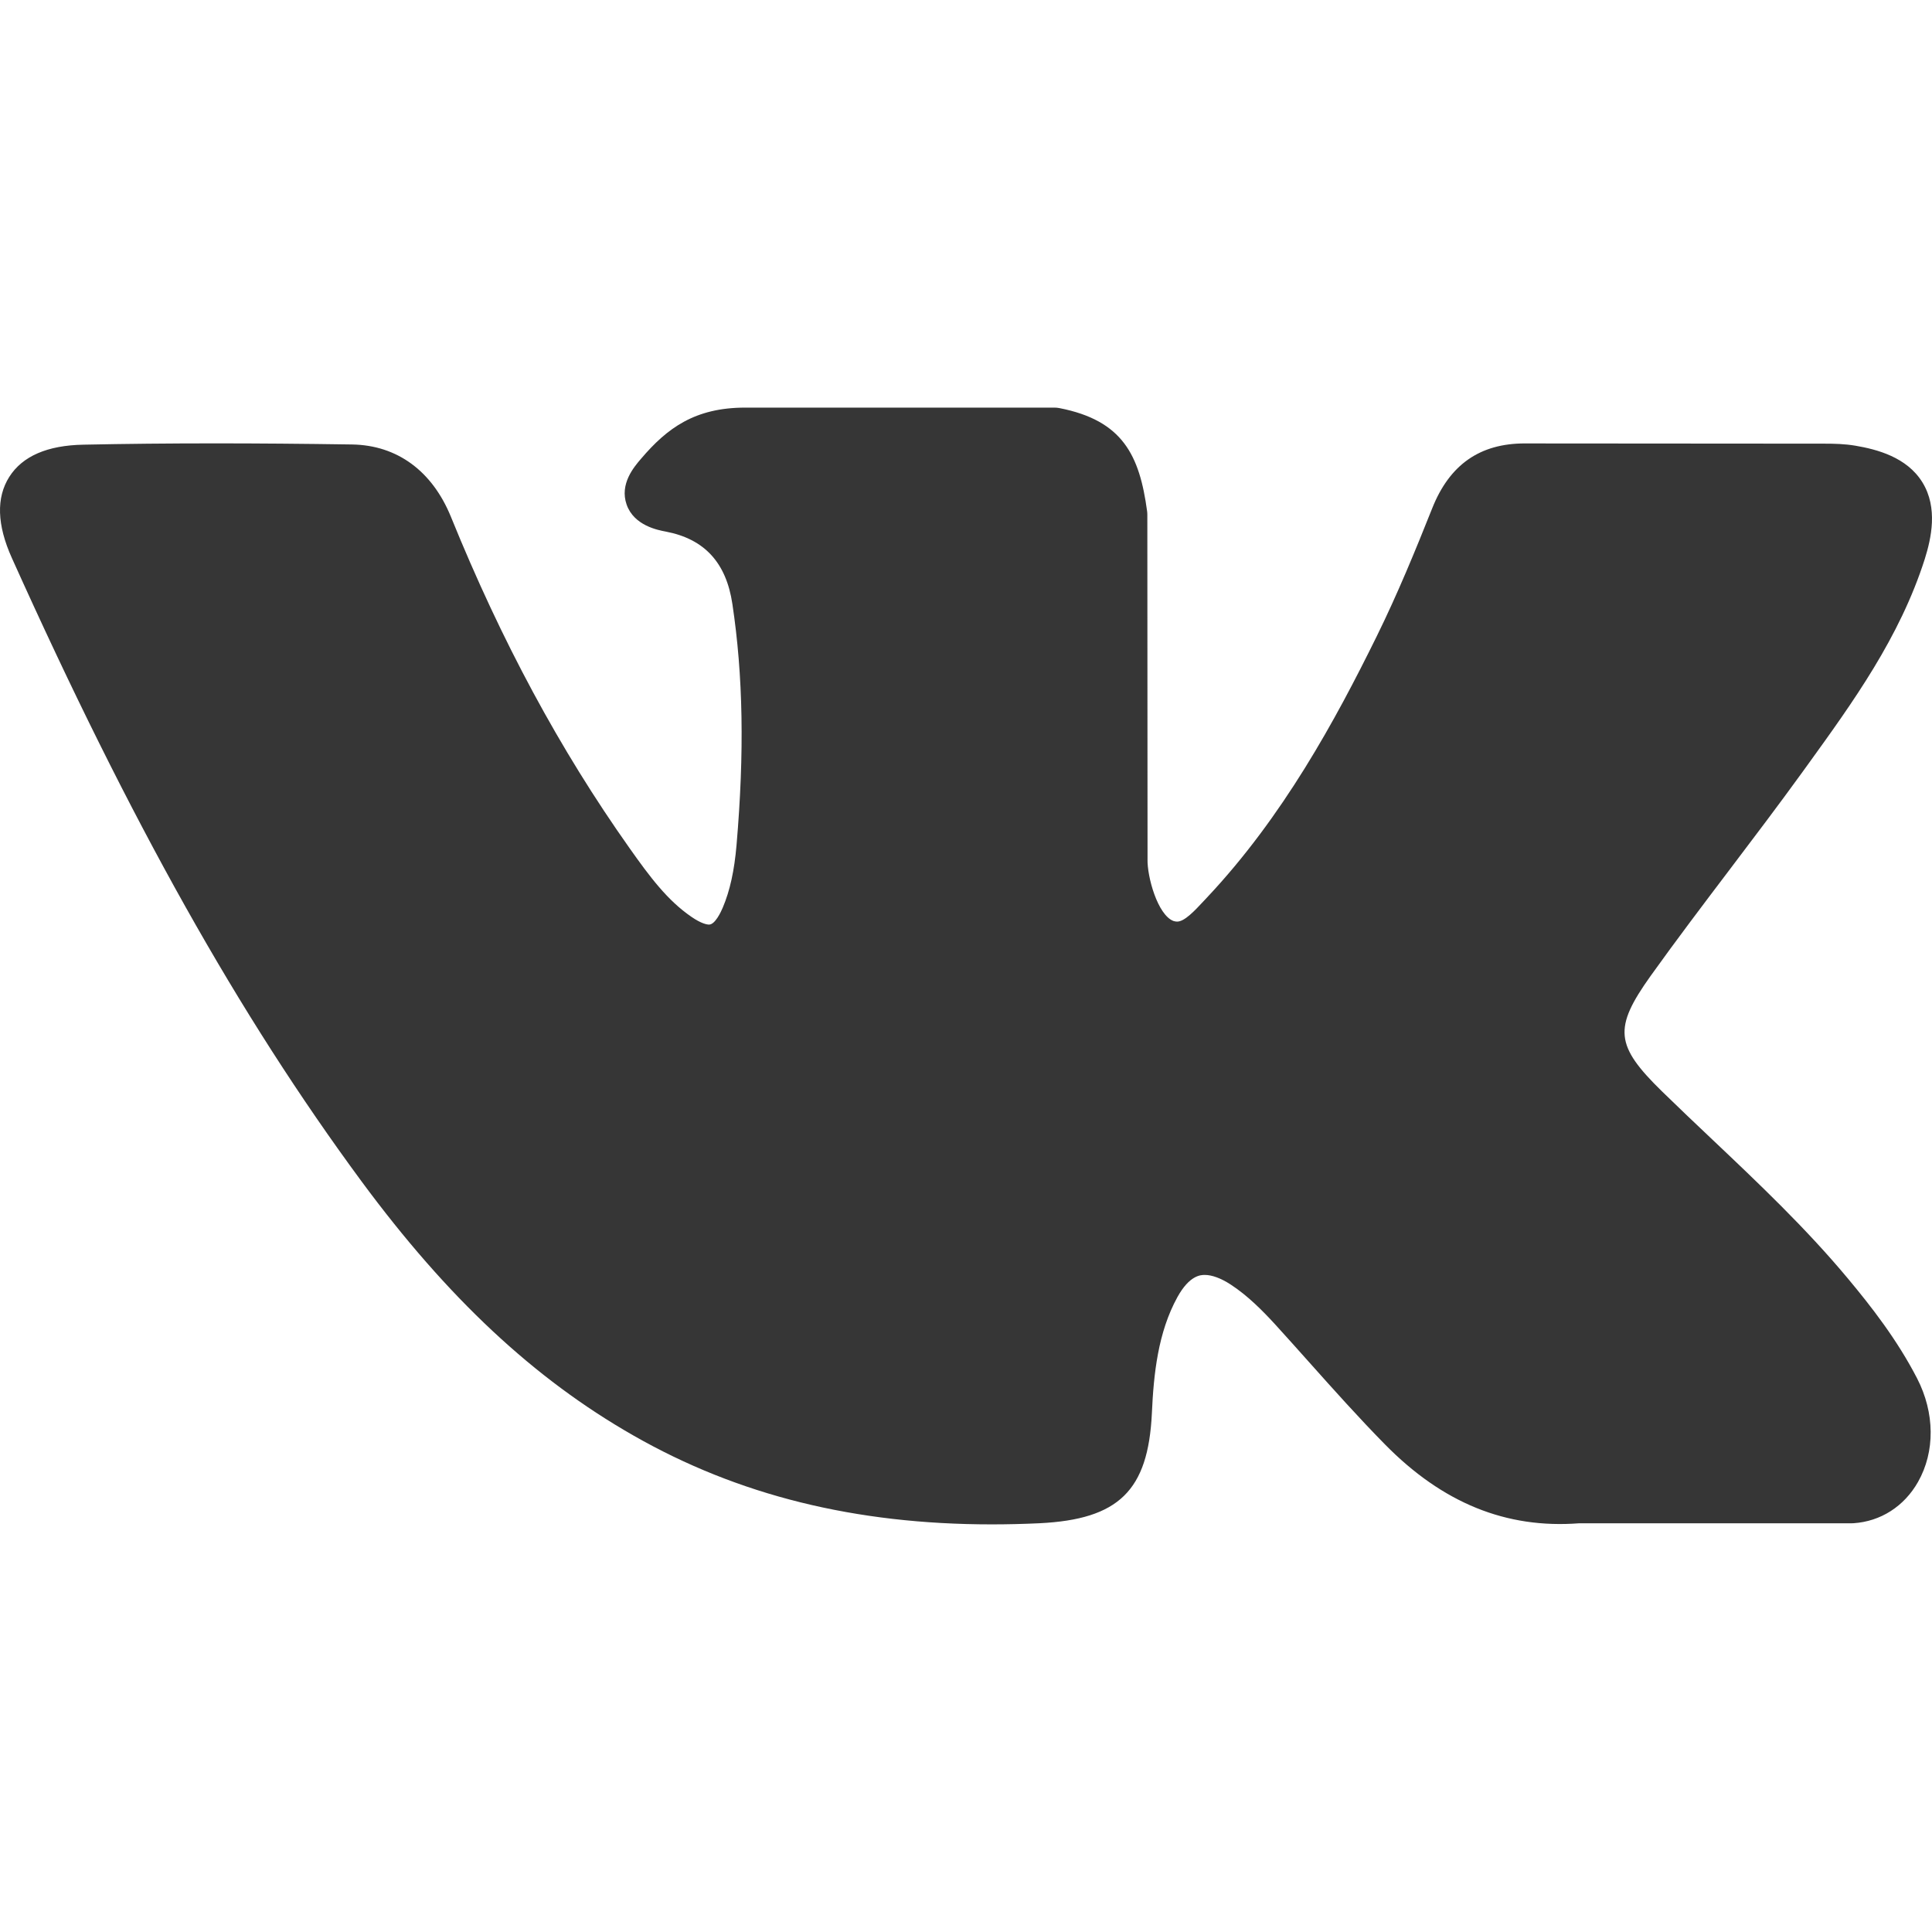
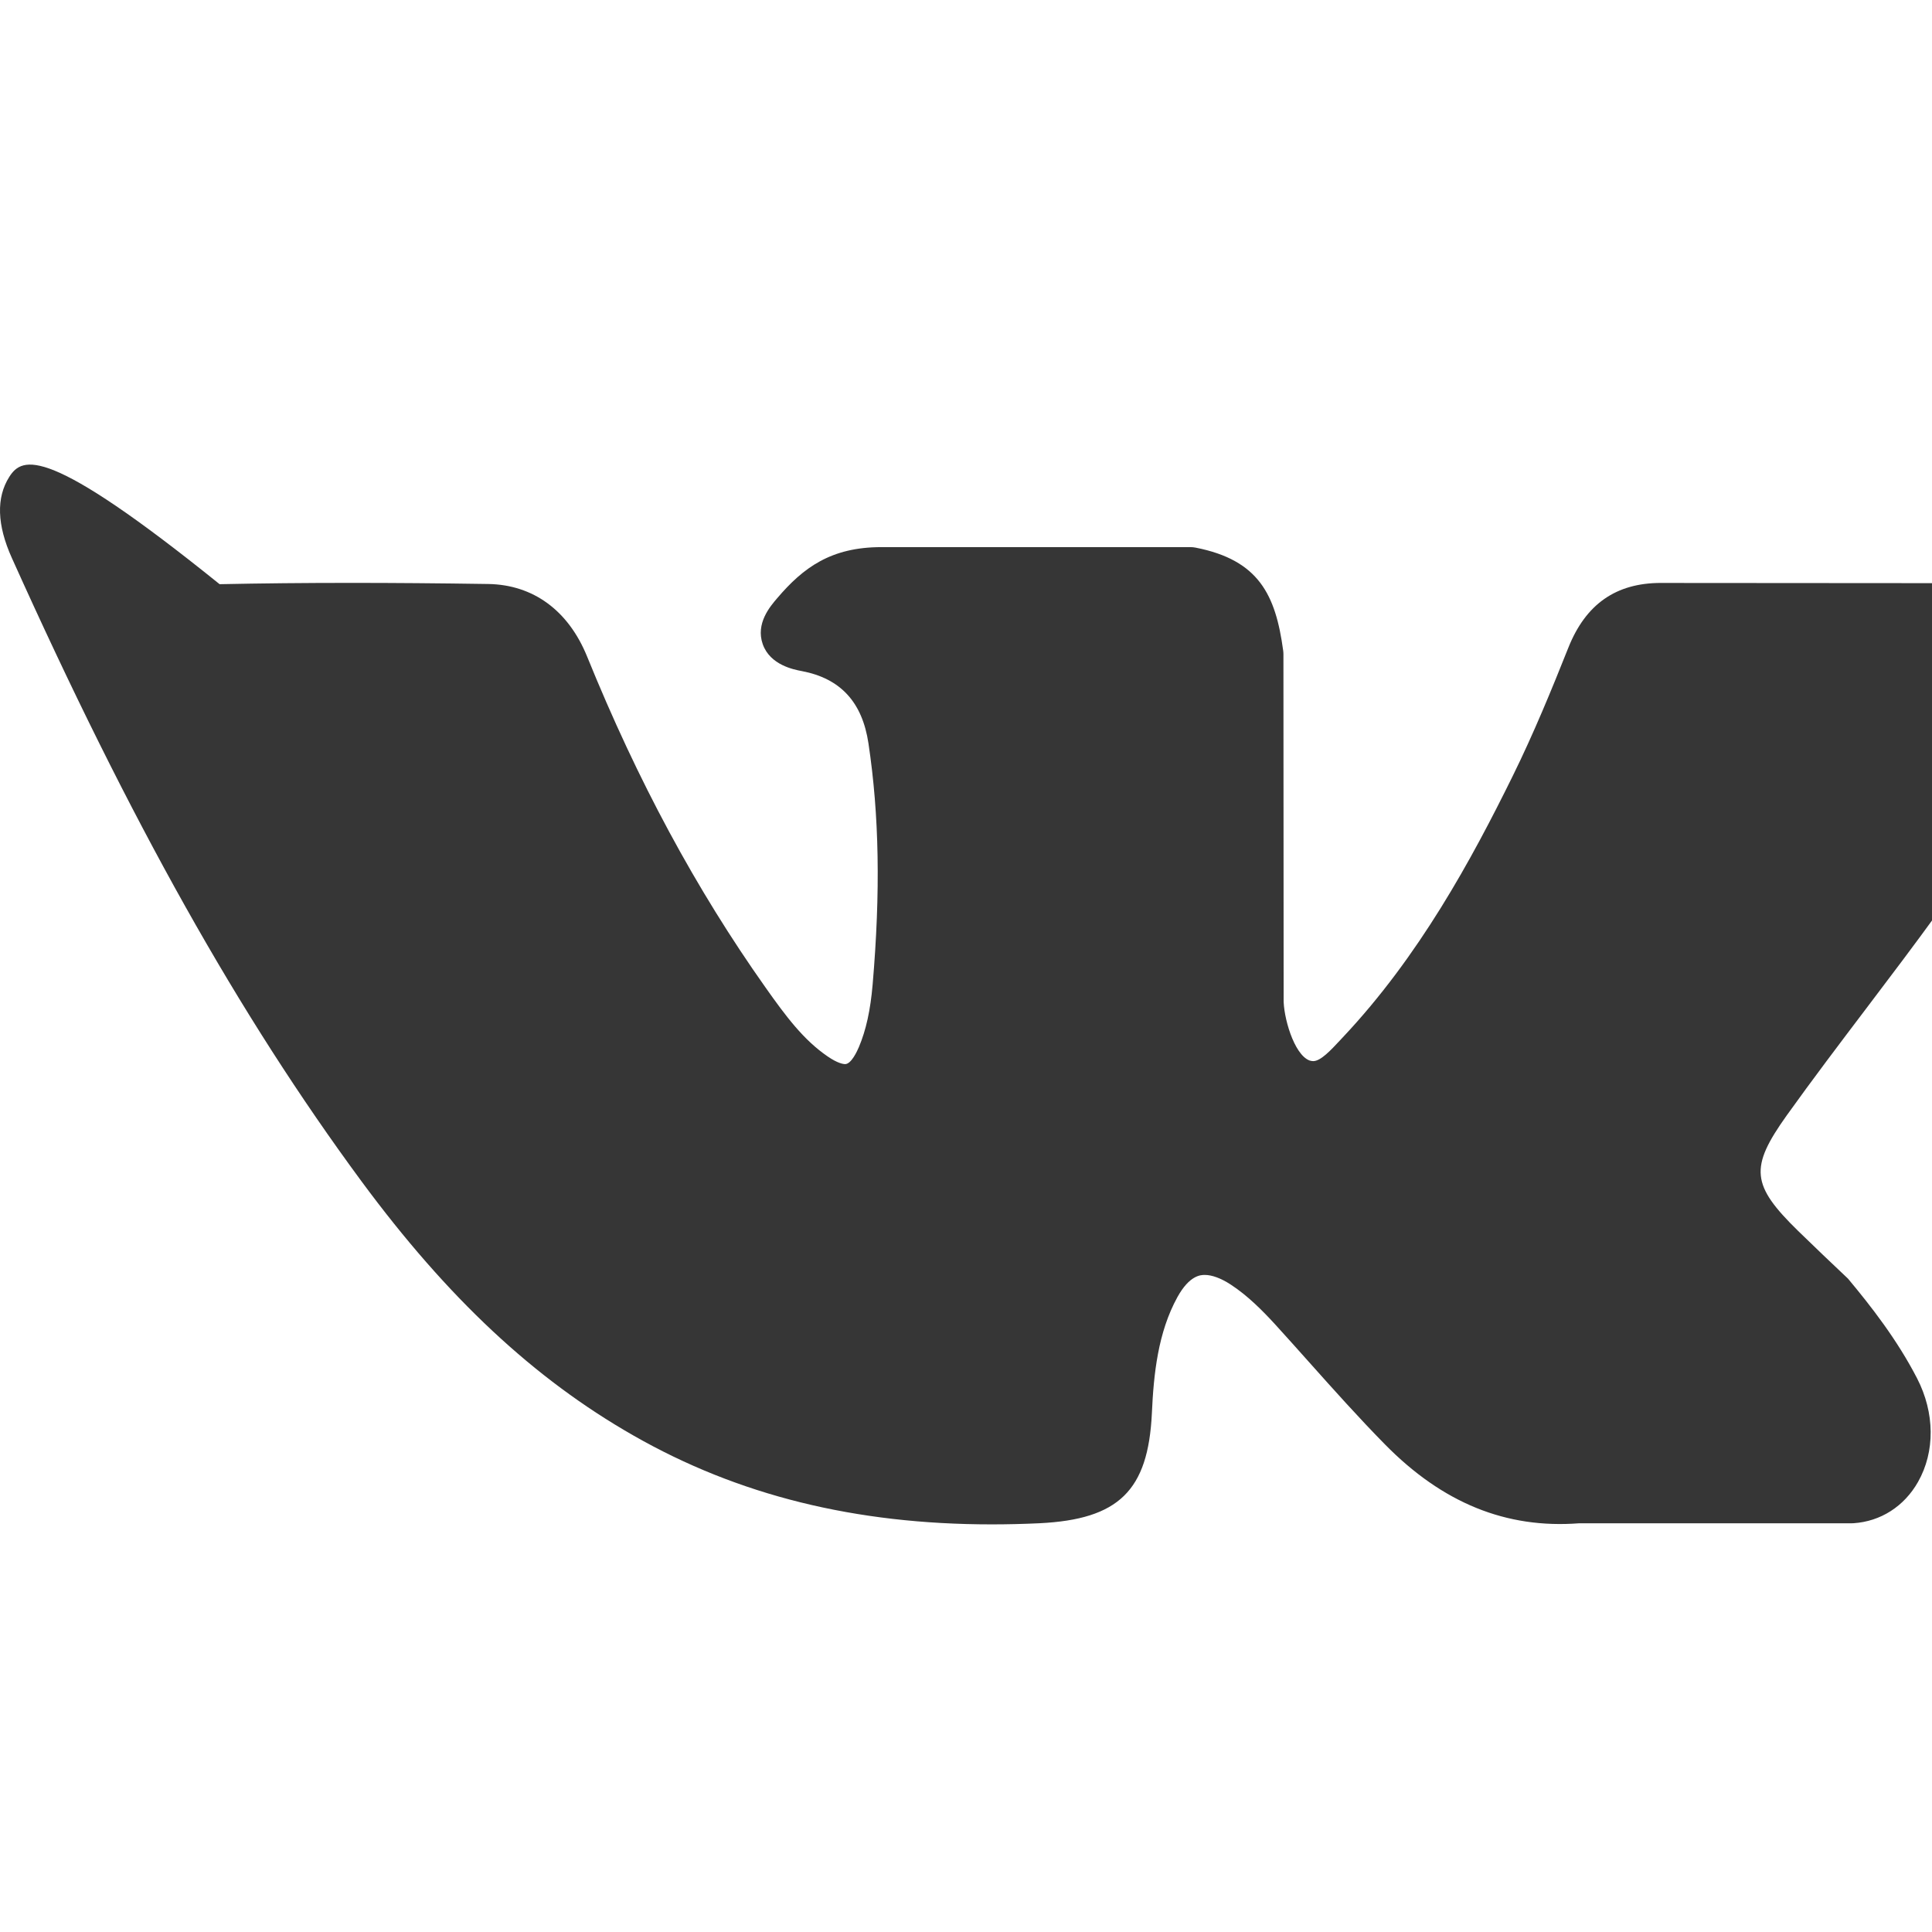
<svg xmlns="http://www.w3.org/2000/svg" id="Capa_1" x="0px" y="0px" viewBox="0 0 363.301 363.301" style="enable-background:new 0 0 363.301 363.301;" xml:space="preserve" width="512px" height="512px">
-   <path d="M347.506,240.442c-7.91-9.495-16.899-18.005-25.592-26.235c-3.091-2.927-6.287-5.953-9.368-8.962 c-8.845-8.648-9.167-11.897-2.164-21.72c4.845-6.771,9.982-13.551,14.95-20.108c4.506-5.949,9.166-12.101,13.632-18.273l0.917-1.269 c8.536-11.811,17.364-24.024,22.062-38.757c1.22-3.887,2.501-9.607-0.428-14.39c-2.927-4.779-8.605-6.237-12.622-6.918 c-1.987-0.337-3.96-0.383-5.791-0.383l-55.901-0.04l-0.462-0.004c-8.452,0-14.148,3.983-17.412,12.178 c-3.116,7.83-6.539,16.168-10.445,24.096c-7.773,15.787-17.645,33.97-31.93,49.135l-0.604,0.645 c-1.687,1.813-3.598,3.866-4.995,3.866c-0.214,0-0.447-0.041-0.711-0.124c-2.959-1.153-4.945-8.316-4.855-11.648 c0.001-0.046,0.002-0.092,0.002-0.138l-0.039-64.61c0-0.224-0.016-0.446-0.045-0.668c-1.422-10.503-4.572-17.041-16.474-19.372 c-0.316-0.063-0.639-0.094-0.961-0.094h-58.126c-9.47,0-14.688,3.849-19.593,9.61c-1.324,1.54-4.08,4.746-2.714,8.635 c1.386,3.947,5.885,4.791,7.35,5.065c7.272,1.384,11.371,5.832,12.532,13.604c2.027,13.496,2.276,27.901,0.784,45.334 c-0.416,4.845-1.239,8.587-2.595,11.784c-0.315,0.746-1.432,3.181-2.571,3.182c-0.362,0-1.409-0.142-3.316-1.456 c-4.509-3.089-7.808-7.497-11.654-12.942c-13.084-18.491-24.065-38.861-33.575-62.288c-3.527-8.624-10.114-13.452-18.556-13.594 c-9.276-0.141-17.686-0.209-25.707-0.209c-8.764,0-16.889,0.081-24.823,0.246C8.914,83.74,4.216,85.776,1.744,89.676 c-2.476,3.903-2.315,9.03,0.479,15.236c22.366,49.723,42.645,85.876,65.755,117.228c16.193,21.938,32.435,37.123,51.109,47.784 c19.674,11.255,41.722,16.727,67.402,16.727c2.911,0,5.921-0.071,8.956-0.213c14.922-0.727,20.458-6.128,21.158-20.657 c0.333-7.425,1.145-15.212,4.795-21.853c2.304-4.184,4.452-4.184,5.158-4.184c1.36,0,3.046,0.626,4.857,1.799 c3.248,2.12,6.033,4.96,8.316,7.441c2.149,2.357,4.274,4.738,6.401,7.12c4.59,5.141,9.336,10.456,14.294,15.497 c10.852,11.041,22.807,15.897,36.538,14.843h51.252c0.109,0,0.219-0.004,0.328-0.011c5.107-0.337,9.53-3.17,12.135-7.772 c3.227-5.701,3.162-12.974-0.174-19.46C356.718,251.867,351.808,245.601,347.506,240.442z" fill="#363636" />
+   <path d="M347.506,240.442c-3.091-2.927-6.287-5.953-9.368-8.962 c-8.845-8.648-9.167-11.897-2.164-21.72c4.845-6.771,9.982-13.551,14.95-20.108c4.506-5.949,9.166-12.101,13.632-18.273l0.917-1.269 c8.536-11.811,17.364-24.024,22.062-38.757c1.22-3.887,2.501-9.607-0.428-14.39c-2.927-4.779-8.605-6.237-12.622-6.918 c-1.987-0.337-3.96-0.383-5.791-0.383l-55.901-0.04l-0.462-0.004c-8.452,0-14.148,3.983-17.412,12.178 c-3.116,7.83-6.539,16.168-10.445,24.096c-7.773,15.787-17.645,33.97-31.93,49.135l-0.604,0.645 c-1.687,1.813-3.598,3.866-4.995,3.866c-0.214,0-0.447-0.041-0.711-0.124c-2.959-1.153-4.945-8.316-4.855-11.648 c0.001-0.046,0.002-0.092,0.002-0.138l-0.039-64.61c0-0.224-0.016-0.446-0.045-0.668c-1.422-10.503-4.572-17.041-16.474-19.372 c-0.316-0.063-0.639-0.094-0.961-0.094h-58.126c-9.47,0-14.688,3.849-19.593,9.61c-1.324,1.54-4.08,4.746-2.714,8.635 c1.386,3.947,5.885,4.791,7.35,5.065c7.272,1.384,11.371,5.832,12.532,13.604c2.027,13.496,2.276,27.901,0.784,45.334 c-0.416,4.845-1.239,8.587-2.595,11.784c-0.315,0.746-1.432,3.181-2.571,3.182c-0.362,0-1.409-0.142-3.316-1.456 c-4.509-3.089-7.808-7.497-11.654-12.942c-13.084-18.491-24.065-38.861-33.575-62.288c-3.527-8.624-10.114-13.452-18.556-13.594 c-9.276-0.141-17.686-0.209-25.707-0.209c-8.764,0-16.889,0.081-24.823,0.246C8.914,83.74,4.216,85.776,1.744,89.676 c-2.476,3.903-2.315,9.03,0.479,15.236c22.366,49.723,42.645,85.876,65.755,117.228c16.193,21.938,32.435,37.123,51.109,47.784 c19.674,11.255,41.722,16.727,67.402,16.727c2.911,0,5.921-0.071,8.956-0.213c14.922-0.727,20.458-6.128,21.158-20.657 c0.333-7.425,1.145-15.212,4.795-21.853c2.304-4.184,4.452-4.184,5.158-4.184c1.36,0,3.046,0.626,4.857,1.799 c3.248,2.12,6.033,4.96,8.316,7.441c2.149,2.357,4.274,4.738,6.401,7.12c4.59,5.141,9.336,10.456,14.294,15.497 c10.852,11.041,22.807,15.897,36.538,14.843h51.252c0.109,0,0.219-0.004,0.328-0.011c5.107-0.337,9.53-3.17,12.135-7.772 c3.227-5.701,3.162-12.974-0.174-19.46C356.718,251.867,351.808,245.601,347.506,240.442z" fill="#363636" />
  <g> </g>
  <g> </g>
  <g> </g>
  <g> </g>
  <g> </g>
  <g> </g>
  <g> </g>
  <g> </g>
  <g> </g>
  <g> </g>
  <g> </g>
  <g> </g>
  <g> </g>
  <g> </g>
  <g> </g>
</svg>